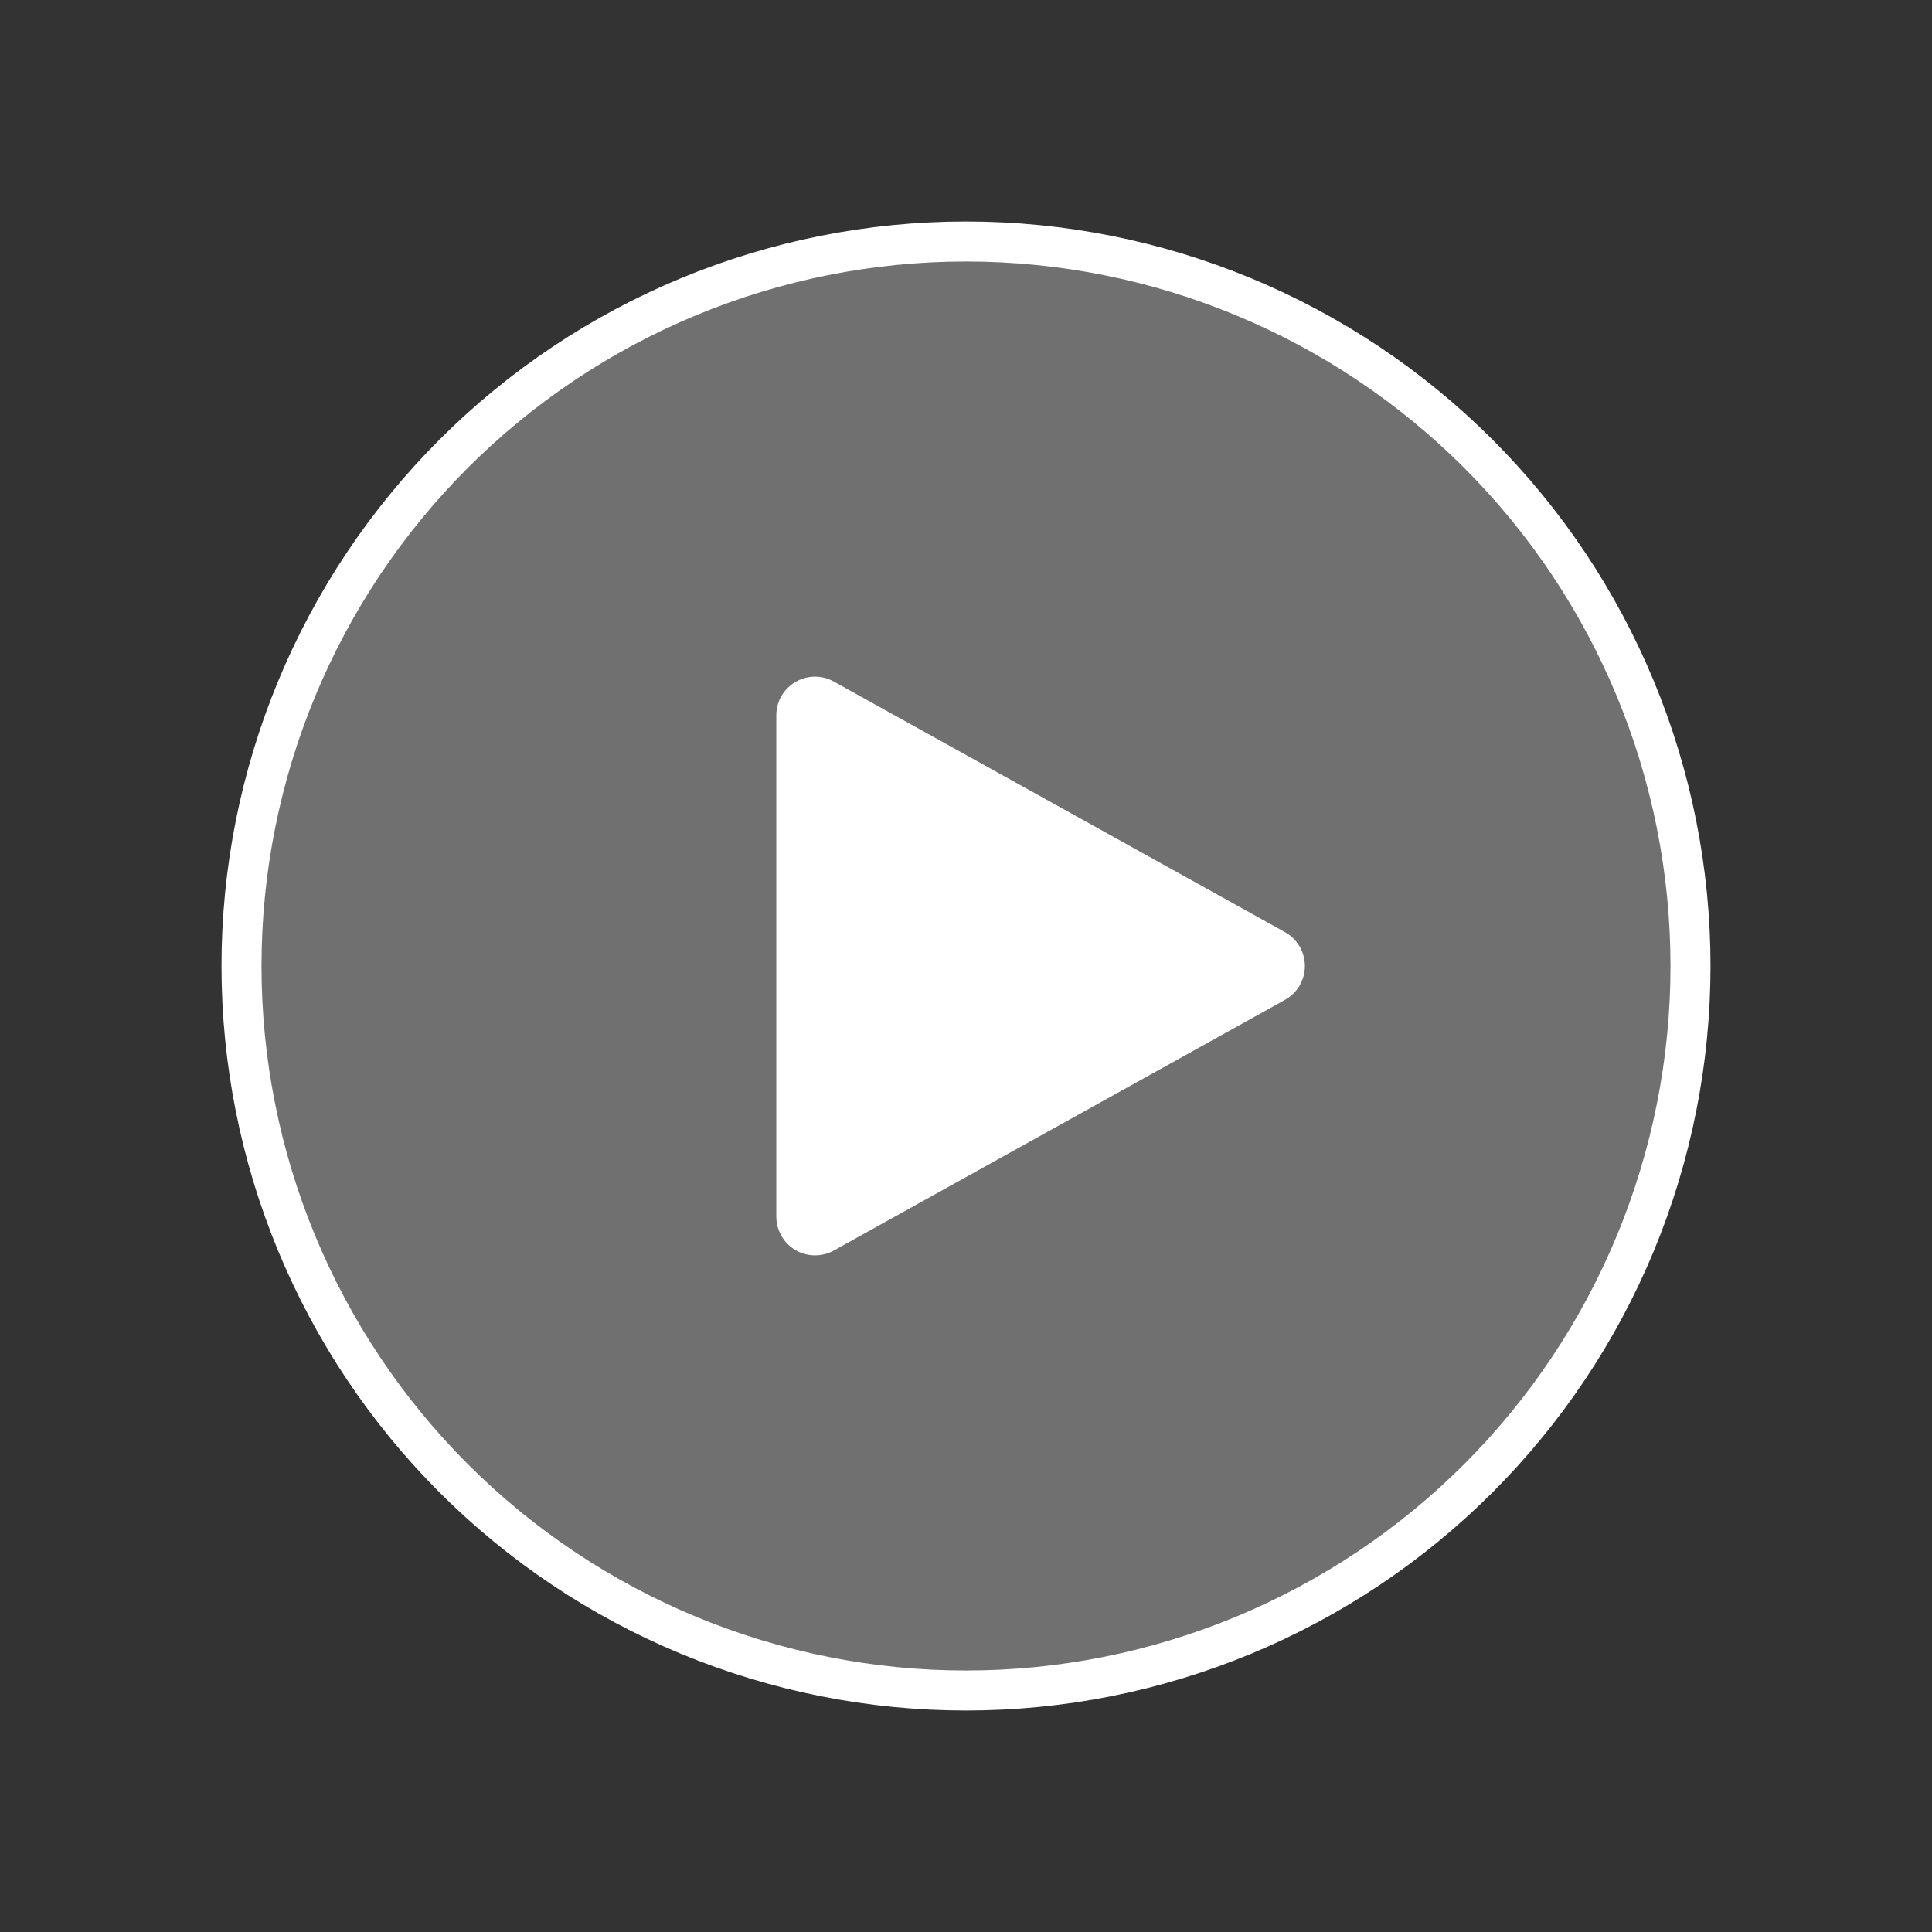
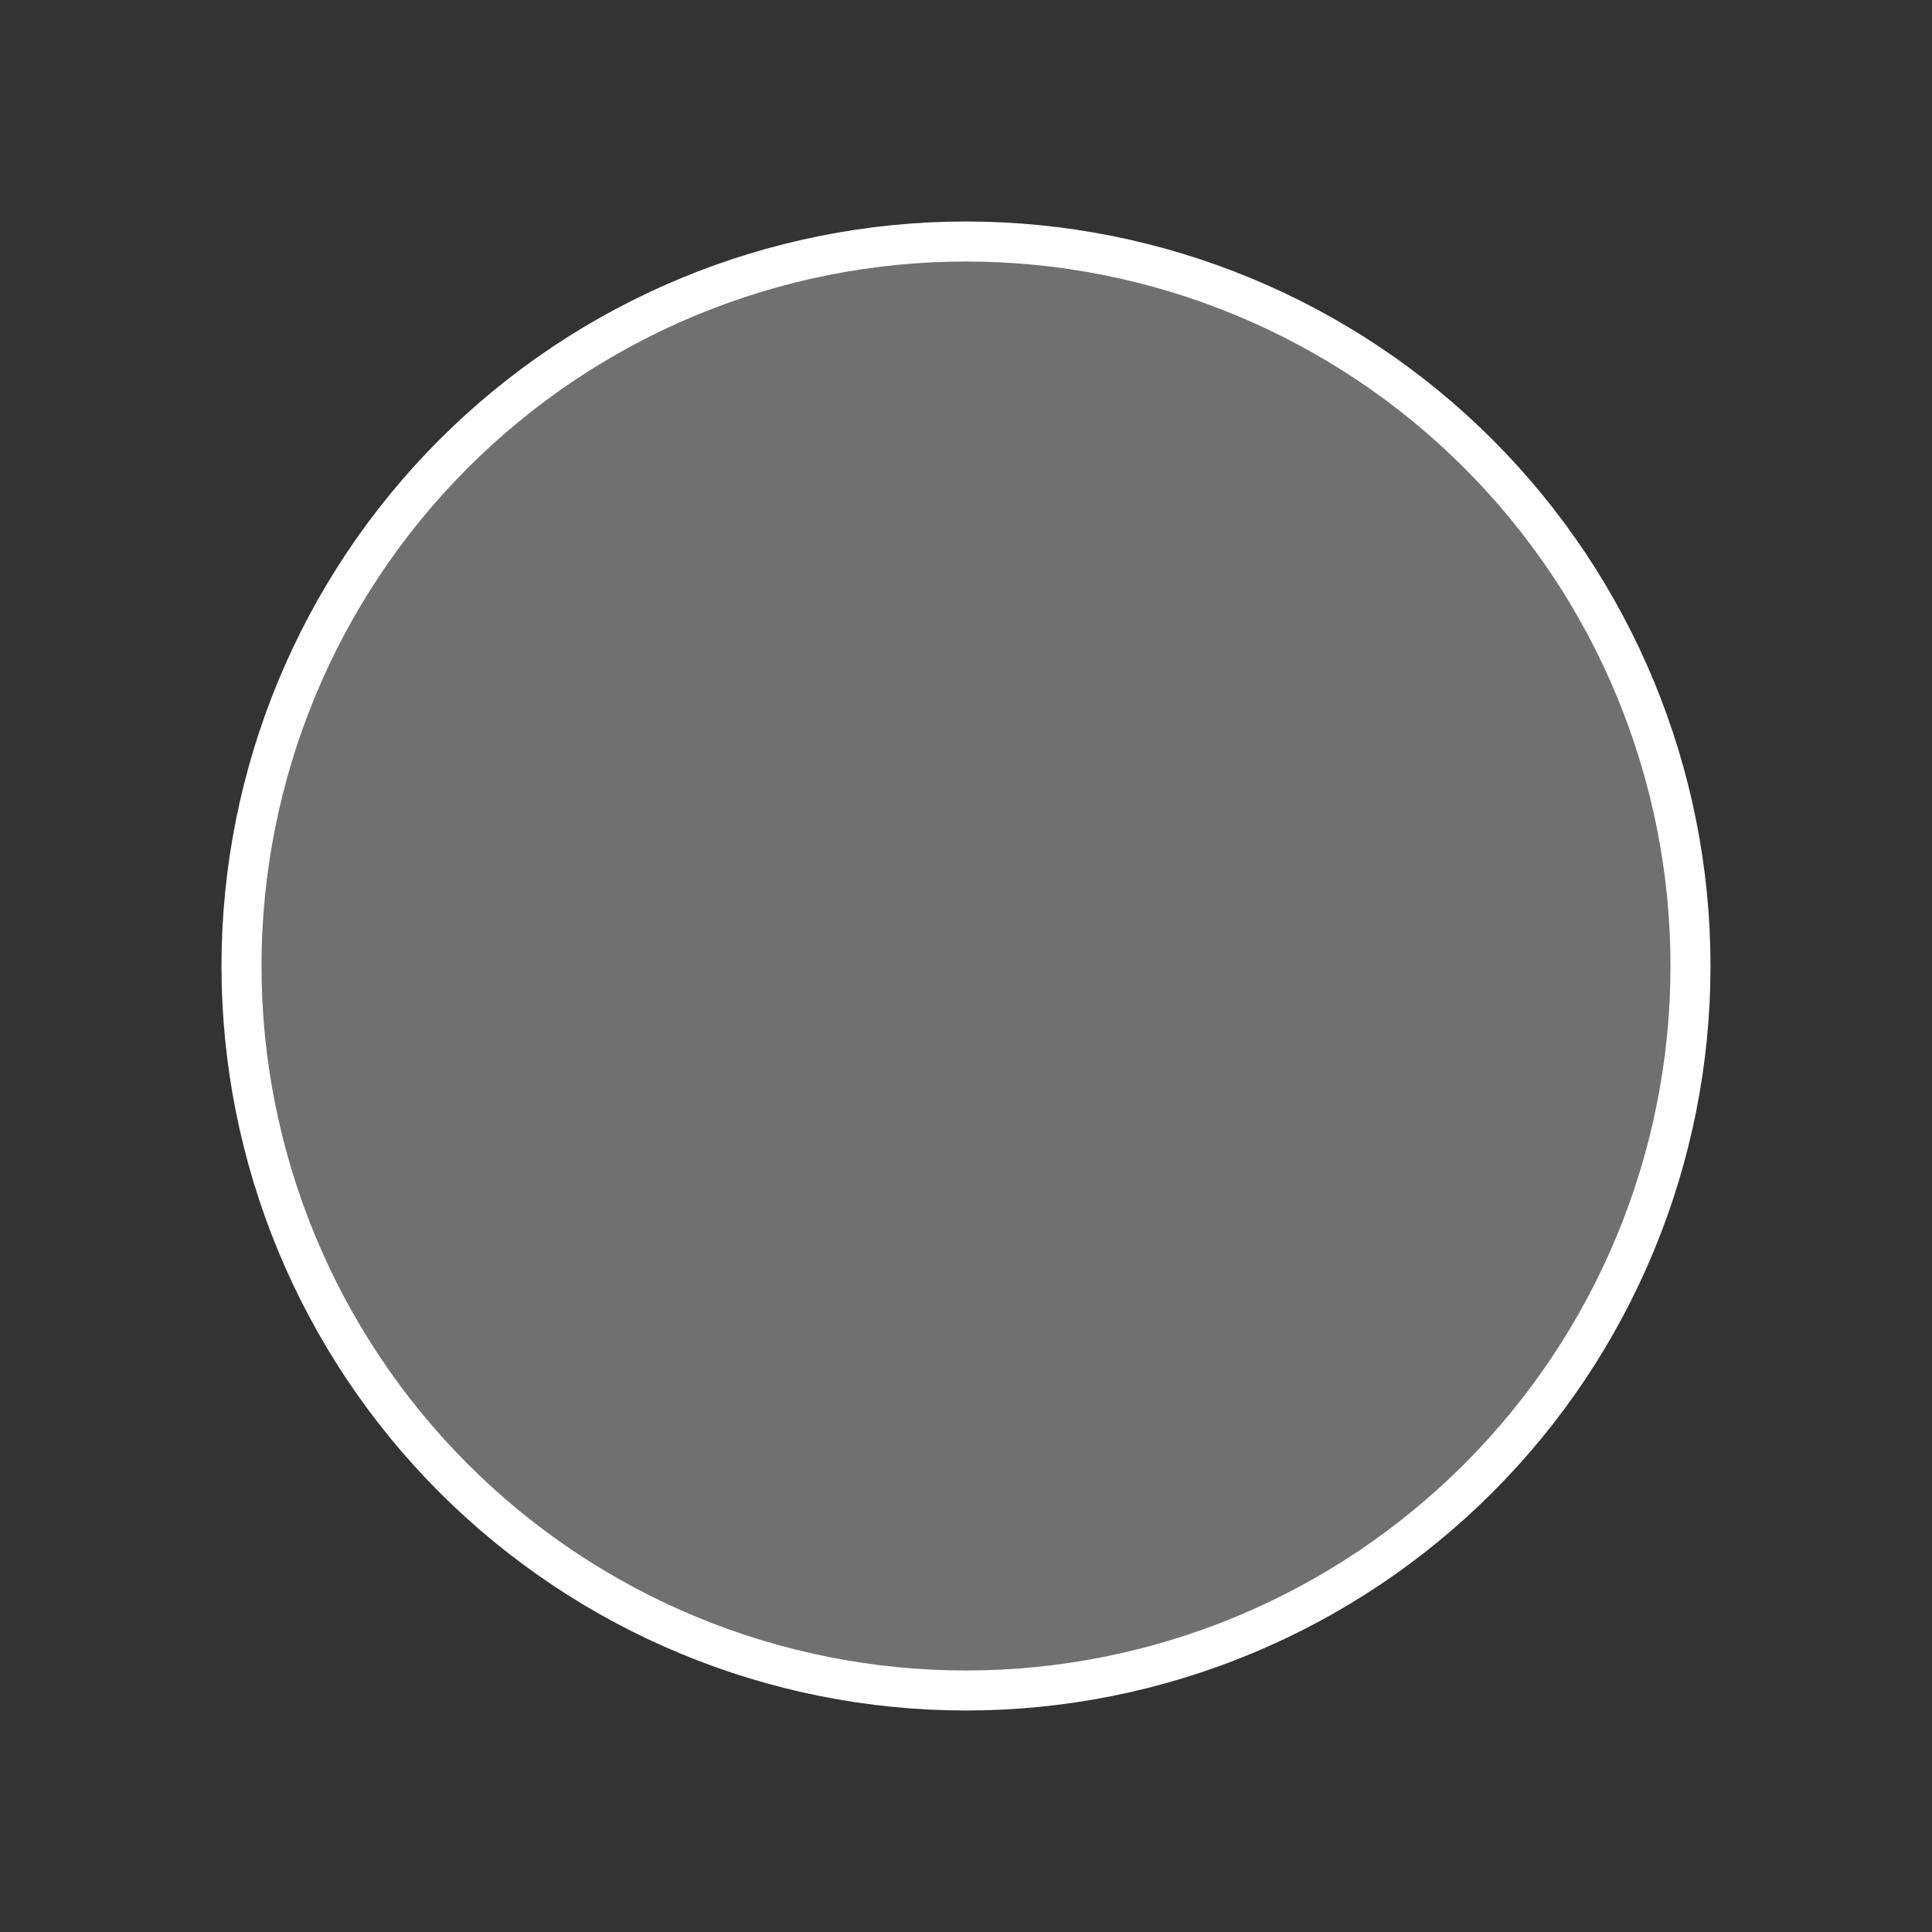
<svg xmlns="http://www.w3.org/2000/svg" width="169" height="169" viewBox="0 0 169 169" fill="none">
  <rect x="0" y="0" width="169" height="169" fill="#333333" stroke="none" />
  <path d="M147.875 84.5C147.875 92.823 146.236 101.064 143.051 108.753C139.866 116.442 135.198 123.428 129.313 129.313C123.428 135.198 116.442 139.866 108.753 143.051C101.064 146.236 92.823 147.875 84.5 147.875C76.177 147.875 67.936 146.236 60.247 143.051C52.558 139.866 45.572 135.198 39.687 129.313C33.802 123.428 29.134 116.442 25.949 108.753C22.764 101.064 21.125 92.823 21.125 84.5C21.125 67.692 27.802 51.572 39.687 39.687C51.572 27.802 67.692 21.125 84.5 21.125C101.308 21.125 117.428 27.802 129.313 39.687C141.198 51.572 147.875 67.692 147.875 84.5Z" fill="white" fill-opacity="0.3" stroke="white" stroke-width="3.5" stroke-linecap="round" stroke-linejoin="round" />
-   <path d="M112.033 82.19C112.445 82.419 112.789 82.754 113.028 83.16C113.267 83.566 113.394 84.029 113.394 84.5C113.394 84.971 113.267 85.434 113.028 85.84C112.789 86.246 112.445 86.581 112.033 86.81L72.579 108.73C72.176 108.954 71.723 109.068 71.263 109.062C70.803 109.056 70.353 108.93 69.957 108.697C69.561 108.464 69.232 108.131 69.004 107.732C68.776 107.332 68.656 106.881 68.656 106.421V62.579C68.656 60.565 70.818 59.298 72.579 60.277L112.033 82.19Z" fill="white" stroke="white" stroke-width="1.5" stroke-linecap="round" stroke-linejoin="round" />
</svg>